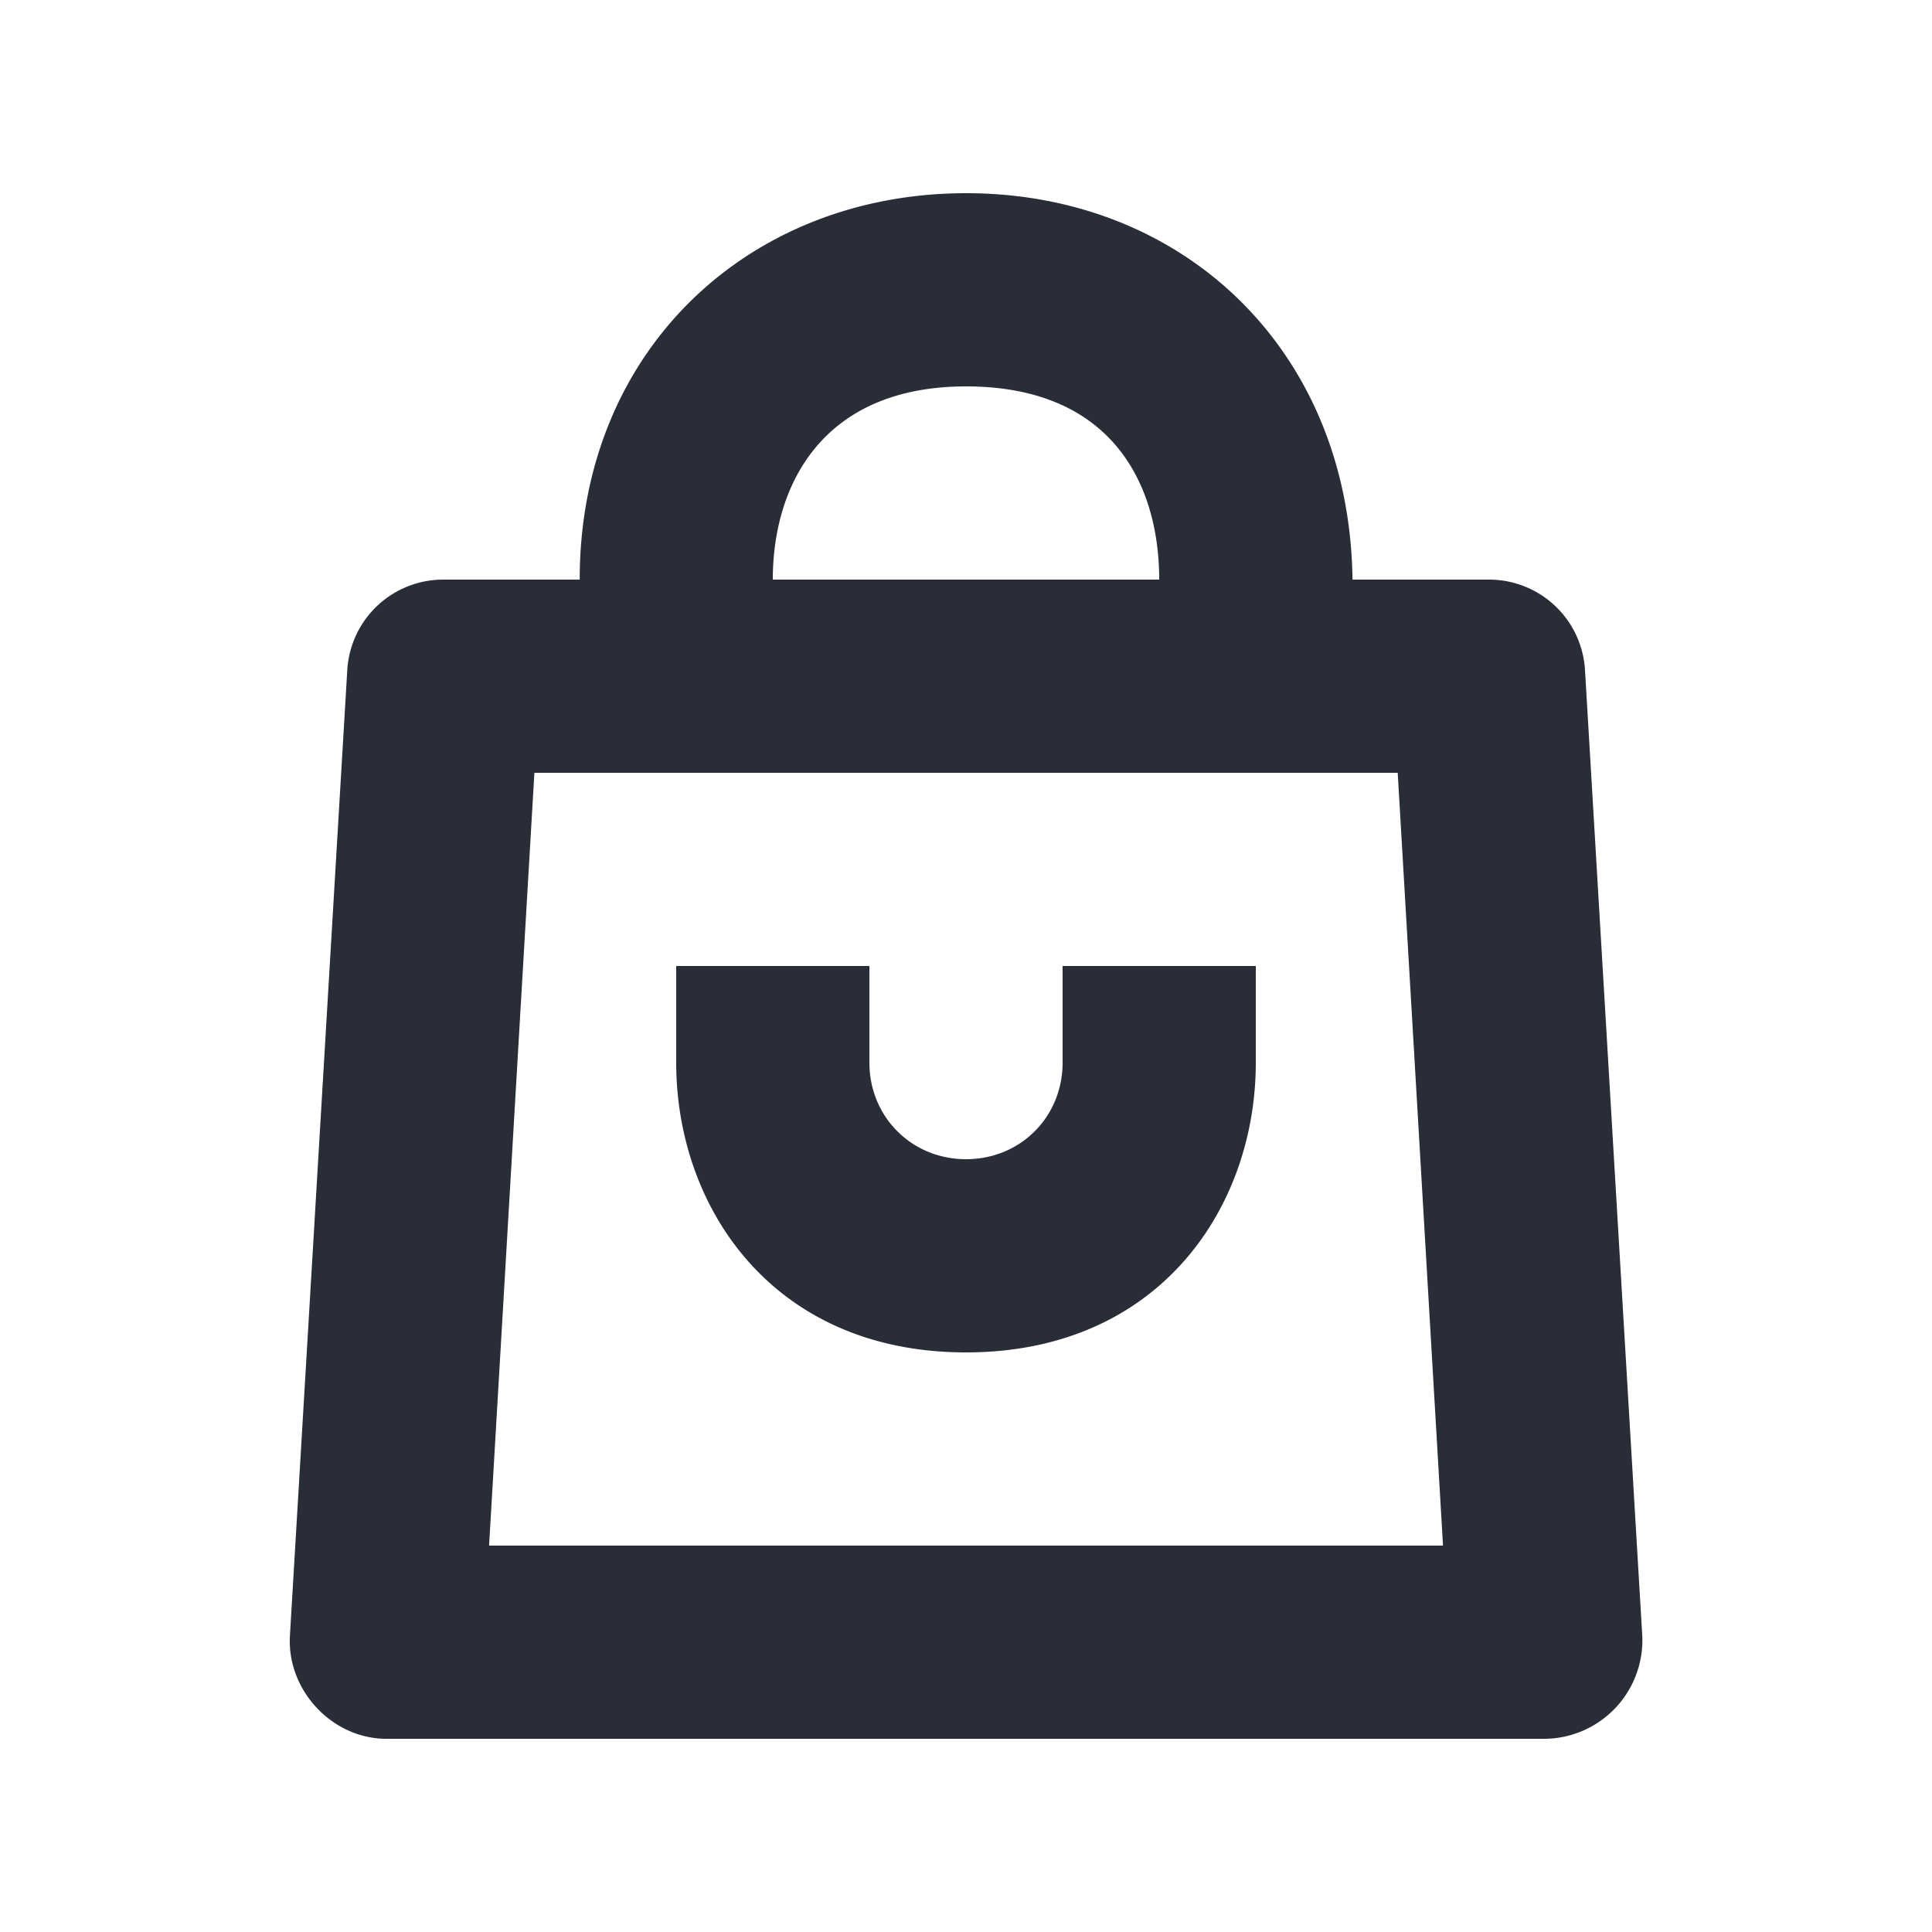
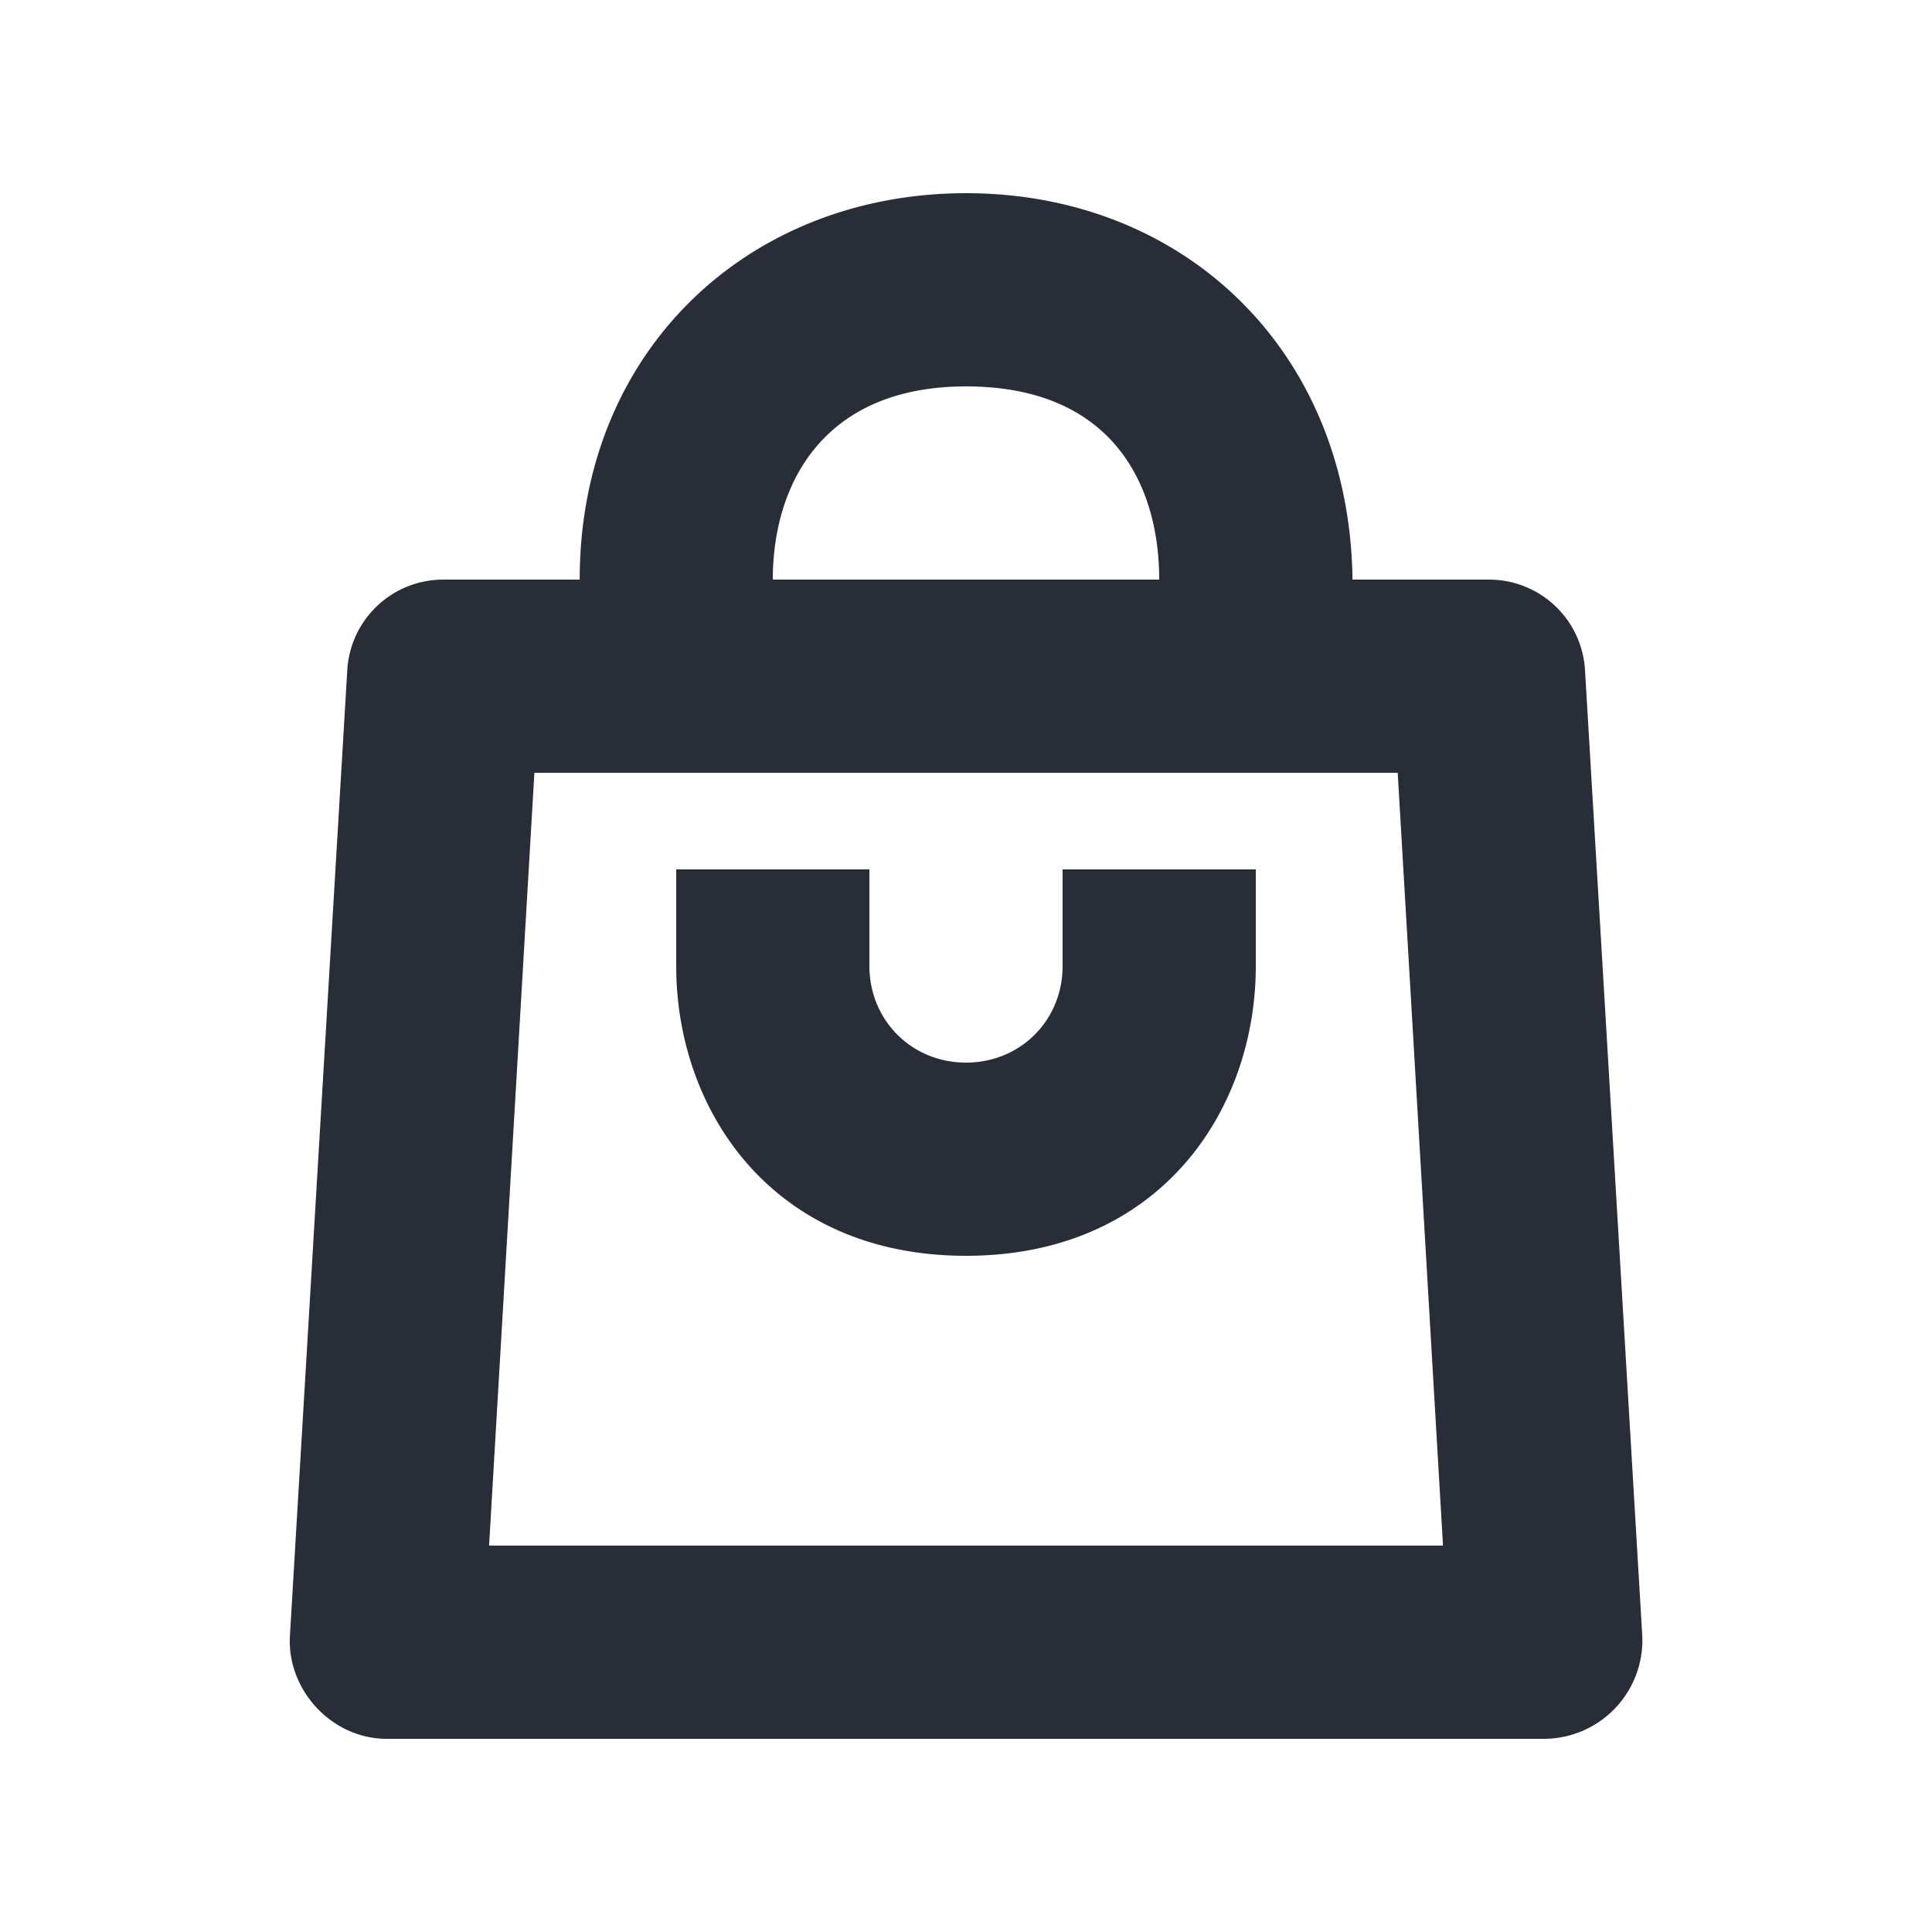
<svg xmlns="http://www.w3.org/2000/svg" id="action-shopping-bag-20" width="20" height="20" viewBox="0 0 20 20">
  <g fill="none" fill-rule="evenodd" class="symbols">
    <g fill="#282D37" class="shopping-bag">
-       <path d="M10.001 2c2.25 0 3.97 1.625 4 4h1.407a.995.995 0 0 1 1 .938l.593 10a1.021 1.021 0 0 1-1 1.062h-12c-.562 0-1.03-.5-1-1.063l.594-10a.995.995 0 0 1 1-.937h1.406c0-2.375 1.75-4 4-4Zm4.47 6H5.532l-.469 8h9.875l-.469-8ZM10 4C8.532 4 8 5 8 6h4c0-1-.5-2-2-2Zm1 6v1c0 .563-.437 1-1 1-.562 0-1-.438-1-1v-1H7v1c0 1.5 1 3 3 3s3-1.5 3-3v-1h-2Z" class="color" />
+       <path d="M10.001 2c2.25 0 3.97 1.625 4 4h1.407a.995.995 0 0 1 1 .938l.593 10a1.021 1.021 0 0 1-1 1.062h-12c-.562 0-1.03-.5-1-1.063l.594-10a.995.995 0 0 1 1-.937h1.406c0-2.375 1.75-4 4-4Zm4.47 6H5.532l-.469 8h9.875l-.469-8ZM10 4C8.532 4 8 5 8 6h4c0-1-.5-2-2-2Zm1 6c0 .563-.437 1-1 1-.562 0-1-.438-1-1v-1H7v1c0 1.5 1 3 3 3s3-1.5 3-3v-1h-2Z" class="color" />
    </g>
  </g>
</svg>